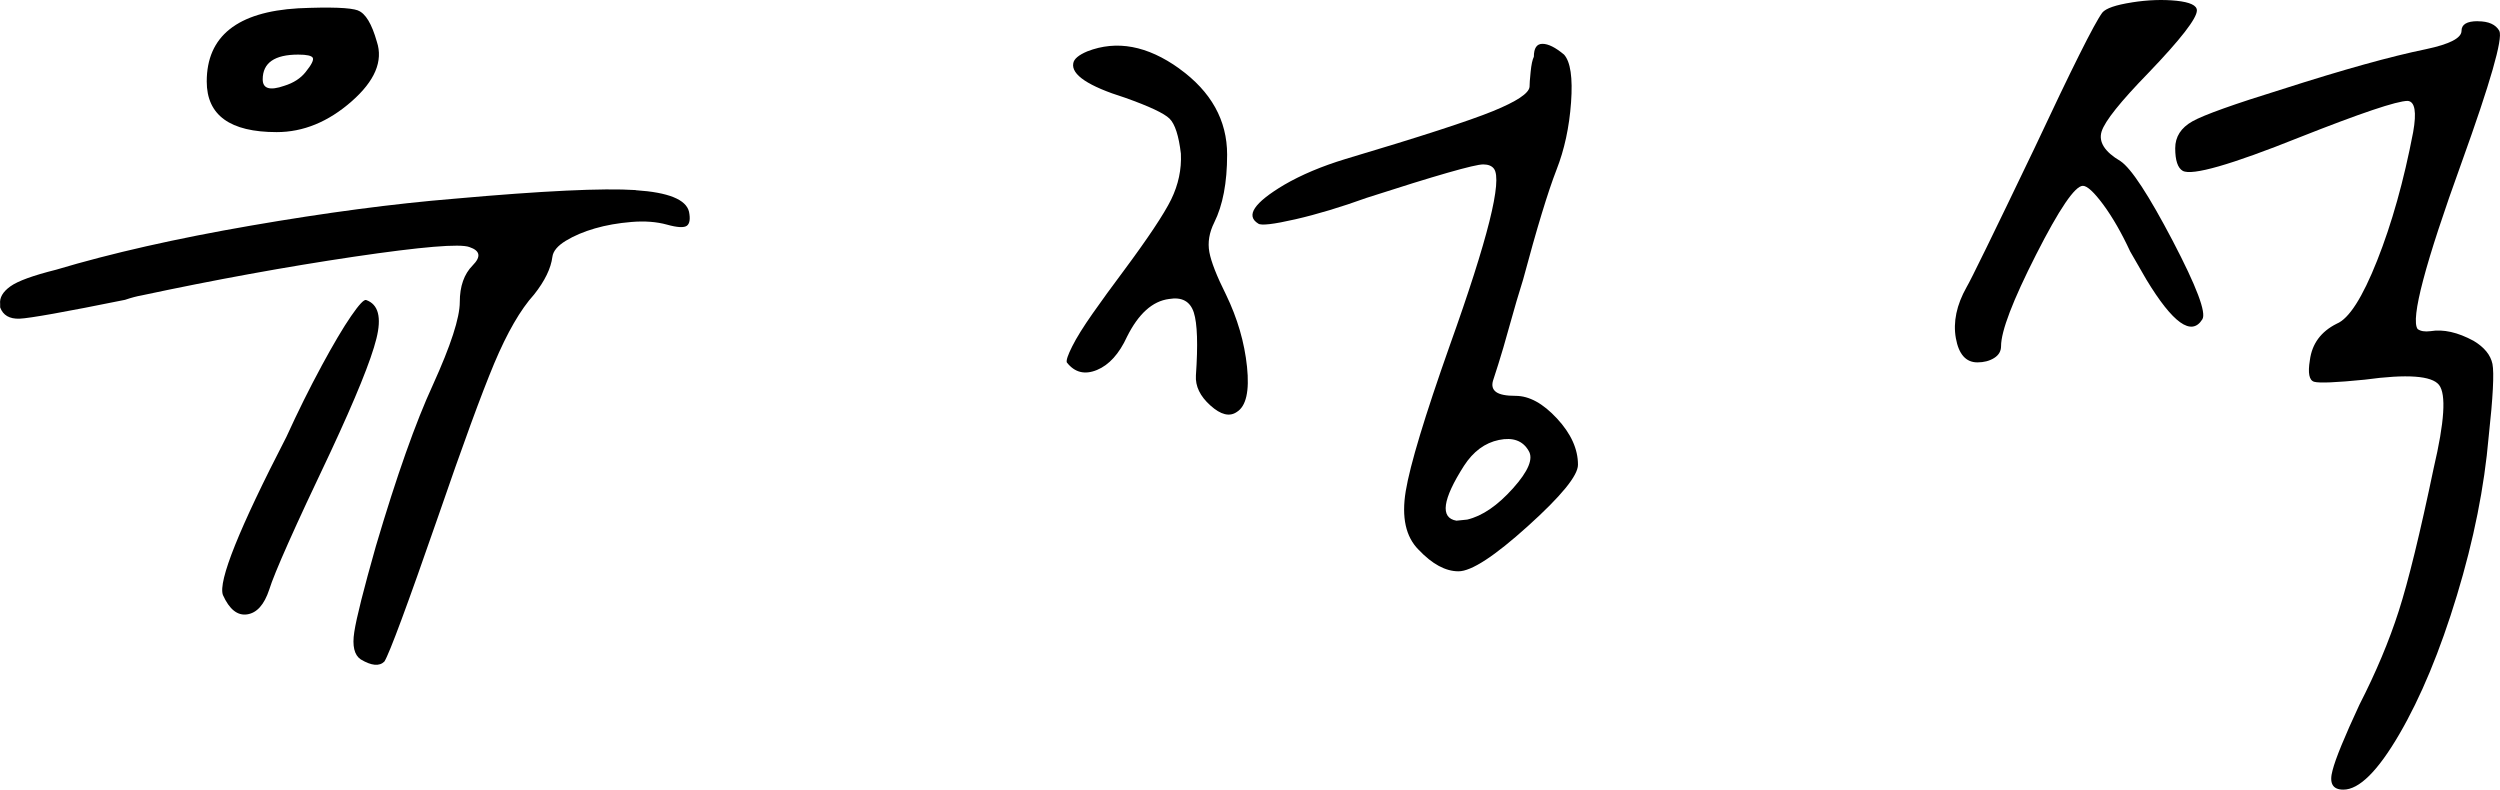
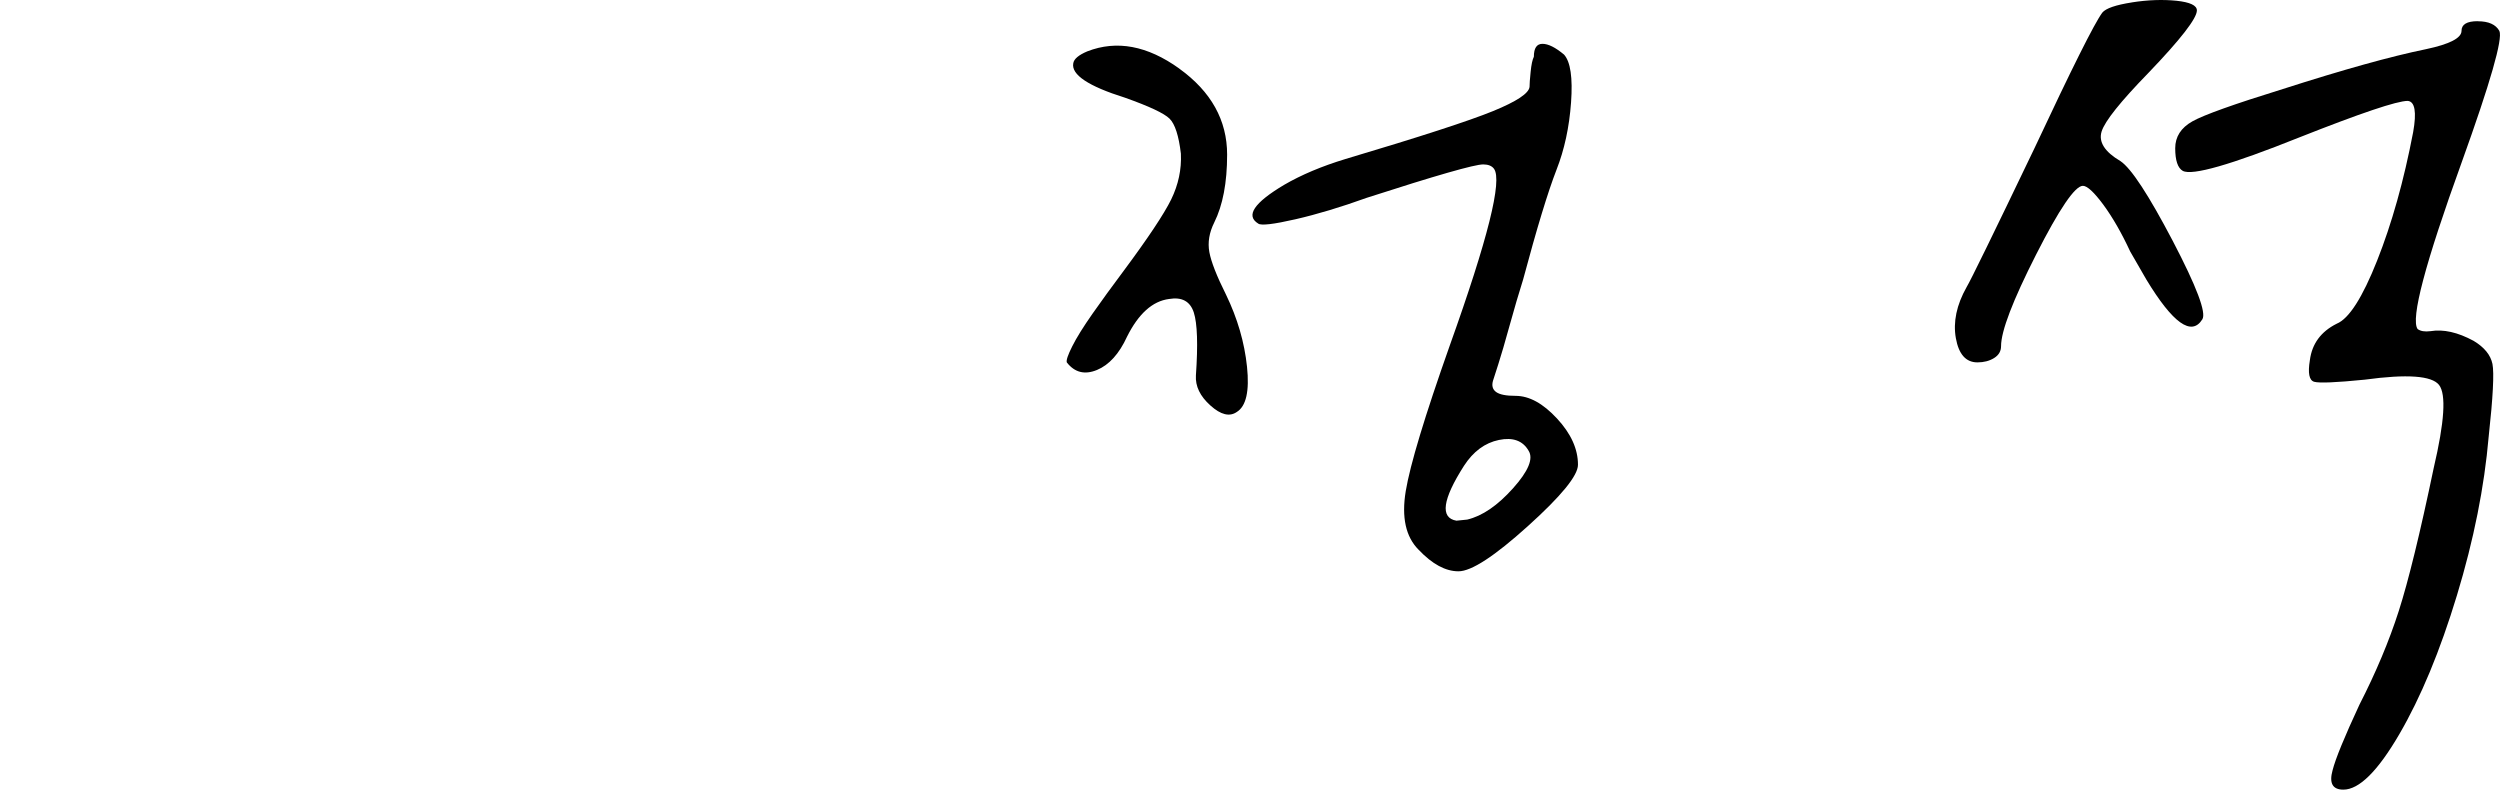
<svg xmlns="http://www.w3.org/2000/svg" id="_레이어_2" data-name="레이어_2" viewBox="0 0 364.47 115.14">
  <g id="Layer_2">
    <g>
-       <path d="M92.68,27.73c4.76.31,7.35,1.36,7.77,3.14.21,1.05.1,1.73-.31,2.04-.42.31-1.39.26-2.9-.16-1.52-.42-3.24-.55-5.18-.39-1.94.16-3.71.47-5.33.94-1.62.47-3.04,1.07-4.24,1.8-1.2.73-1.86,1.52-1.96,2.35-.21,1.67-1.1,3.51-2.67,5.49-1.99,2.2-3.92,5.55-5.81,10.04-1.88,4.5-4.6,11.93-8.16,22.28-4.5,12.97-7.12,20.03-7.85,21.18-.73.73-1.88.63-3.45-.31-.94-.63-1.26-1.96-.94-4,.31-2.04,1.36-6.2,3.14-12.48,3.03-10.25,5.81-18.1,8.32-23.54,2.61-5.75,3.92-9.78,3.92-12.08s.63-4.08,1.88-5.34c1.25-1.26,1.1-2.14-.47-2.67-1.36-.52-6.98-.05-16.87,1.41-9.89,1.47-20.22,3.35-30.99,5.65-.63.11-1.41.31-2.35.63-8.79,1.78-13.91,2.69-15.38,2.75-1.47.05-2.41-.5-2.83-1.65v-.47c-.11-.94.39-1.8,1.49-2.59s3.32-1.59,6.67-2.43c8.05-2.41,17.52-4.55,28.4-6.43,10.88-1.88,20.76-3.19,29.66-3.92,12.87-1.15,21.68-1.57,26.44-1.26ZM52.19,1.53c1.1.42,2.01,1.94,2.75,4.55.94,2.82-.29,5.73-3.69,8.71-3.4,2.98-7.04,4.47-10.91,4.47-6.8,0-10.2-2.46-10.2-7.38,0-6.59,4.45-10.15,13.34-10.67,4.71-.21,7.61-.1,8.71.31ZM46.86,53.39c1.73-3.19,3.16-5.62,4.32-7.3,1.15-1.67,1.88-2.46,2.2-2.35,1.78.63,2.28,2.51,1.49,5.65-.78,3.14-3.01,8.63-6.67,16.48-5.23,10.98-8.21,17.68-8.95,20.09-.73,2.2-1.8,3.4-3.22,3.61-1.41.21-2.59-.73-3.53-2.82-.73-1.99,2.35-9.68,9.26-23.07,1.67-3.66,3.37-7.09,5.1-10.28ZM45.6,8.43c-.16-.31-.86-.47-2.12-.47-3.45,0-5.18,1.2-5.18,3.61,0,1.36,1.04,1.67,3.14.94,1.36-.42,2.41-1.1,3.14-2.04.84-1.04,1.18-1.73,1.02-2.04Z" />
      <path d="M171.92,10c4.65,3.35,6.98,7.53,6.98,12.55,0,4.08-.63,7.38-1.88,9.89-.73,1.47-.97,2.9-.71,4.32.26,1.41,1.07,3.48,2.43,6.2,1.67,3.45,2.69,6.96,3.06,10.51.37,3.56-.13,5.75-1.49,6.59-1.05.73-2.33.42-3.84-.94-1.52-1.36-2.22-2.82-2.12-4.39.31-4.5.21-7.56-.31-9.18-.53-1.62-1.73-2.28-3.61-1.96-2.41.31-4.45,2.15-6.12,5.49-1.15,2.51-2.62,4.13-4.39,4.86-1.78.73-3.24.37-4.39-1.1-.11-.31.16-1.1.79-2.35.63-1.26,1.62-2.85,2.98-4.79,1.36-1.93,2.82-3.95,4.39-6.04,3.66-4.92,6.01-8.45,7.06-10.59,1.04-2.14,1.52-4.37,1.41-6.67-.31-2.61-.86-4.32-1.65-5.1s-2.96-1.8-6.51-3.06c-5.33-1.67-7.85-3.35-7.53-5.02.1-.63.79-1.2,2.04-1.73,4.29-1.67,8.76-.84,13.42,2.51ZM224.88,6.39c.84,0,1.88.52,3.14,1.57.94,1.05,1.28,3.37,1.02,6.98-.26,3.61-.97,6.88-2.12,9.81-1.26,3.24-2.88,8.58-4.87,16.01-.63,1.99-1.28,4.21-1.96,6.67-.68,2.46-1.23,4.34-1.65,5.65-.42,1.31-.68,2.12-.78,2.43-.21.73-.05,1.28.47,1.65.52.37,1.46.55,2.82.55,1.99,0,4,1.1,6.04,3.3,2.04,2.2,3.06,4.45,3.06,6.75,0,1.57-2.43,4.55-7.3,8.94-4.86,4.39-8.24,6.59-10.12,6.59s-3.82-1.04-5.81-3.14c-1.88-1.88-2.51-4.73-1.88-8.55.63-3.82,2.77-10.91,6.43-21.26,5.54-15.48,7.69-24.06,6.43-25.74-.31-.42-.84-.63-1.57-.63-1.26,0-6.91,1.62-16.95,4.86-3.77,1.36-7.25,2.41-10.43,3.14-3.19.73-5,.94-5.41.63-1.88-1.15-.63-3.03,3.77-5.65,2.51-1.46,5.49-2.72,8.95-3.77,10.88-3.24,18.05-5.57,21.5-6.98,3.45-1.41,5.23-2.59,5.33-3.53,0-.42.05-1.15.16-2.2.1-1.04.26-1.78.47-2.2,0-1.26.42-1.88,1.26-1.88ZM218.53,64.14c-2.04.42-3.74,1.67-5.1,3.77-3.14,4.92-3.51,7.59-1.1,8l1.57-.16c2.2-.52,4.42-2.04,6.67-4.55,2.25-2.51,3.01-4.34,2.28-5.49-.84-1.46-2.28-1.99-4.32-1.57Z" />
      <path d="M310.79.35c2.35-.37,4.52-.44,6.51-.24,1.99.21,2.98.68,2.98,1.41,0,1.15-2.35,4.19-7.06,9.1-4.08,4.19-6.36,7.04-6.83,8.55-.47,1.52.44,2.96,2.75,4.32,1.57,1.05,4.1,4.92,7.61,11.61,3.5,6.7,4.94,10.51,4.32,11.46-1.57,2.51-4.29.58-8.16-5.81-.73-1.26-1.52-2.61-2.35-4.08-1.26-2.72-2.57-4.99-3.92-6.83-1.36-1.83-2.35-2.75-2.98-2.75-1.15,0-3.43,3.35-6.83,10.04-3.4,6.7-5.1,11.14-5.1,13.34,0,.73-.34,1.31-1.02,1.73-.68.42-1.49.63-2.43.63-1.67,0-2.72-1.18-3.14-3.53-.42-2.35.1-4.84,1.57-7.45.52-.84,3.82-7.58,9.89-20.24,5.44-11.61,8.73-18.2,9.89-19.77.52-.63,1.96-1.12,4.32-1.49ZM361.24,3.1c1.57,0,2.61.47,3.14,1.41.52,1.15-1.31,7.53-5.49,19.14-5.34,14.75-7.48,22.86-6.43,24.32.42.31,1.04.42,1.88.31,1.88-.31,3.97.16,6.28,1.41,1.57.94,2.48,2.07,2.75,3.37.26,1.31.08,4.84-.55,10.59-.63,7.32-2.17,15.04-4.63,23.15-2.46,8.11-5.26,14.85-8.4,20.24-3.14,5.39-5.86,8.08-8.16,8.08-1.57,0-2.09-.94-1.57-2.82.42-1.67,1.73-4.86,3.92-9.57,2.41-4.71,4.32-9.26,5.73-13.65,1.41-4.39,3.11-11.35,5.1-20.87,1.57-6.69,1.83-10.72.78-12.08-1.05-1.36-4.66-1.62-10.83-.78-4.19.42-6.64.52-7.38.31-.73-.21-.94-1.26-.63-3.14.31-2.41,1.62-4.18,3.92-5.33,1.78-.73,3.74-3.79,5.88-9.18,2.14-5.39,3.9-11.64,5.26-18.75.52-2.93.26-4.45-.79-4.55-1.57,0-6.85,1.78-15.85,5.34-9.94,3.98-15.59,5.6-16.95,4.86-.73-.42-1.1-1.52-1.1-3.3,0-1.67.84-2.98,2.51-3.92,1.67-.94,6.07-2.51,13.18-4.71,8.79-2.82,15.74-4.76,20.87-5.81,3.45-.73,5.18-1.62,5.18-2.67,0-.94.78-1.41,2.35-1.41Z" />
    </g>
  </g>
</svg>